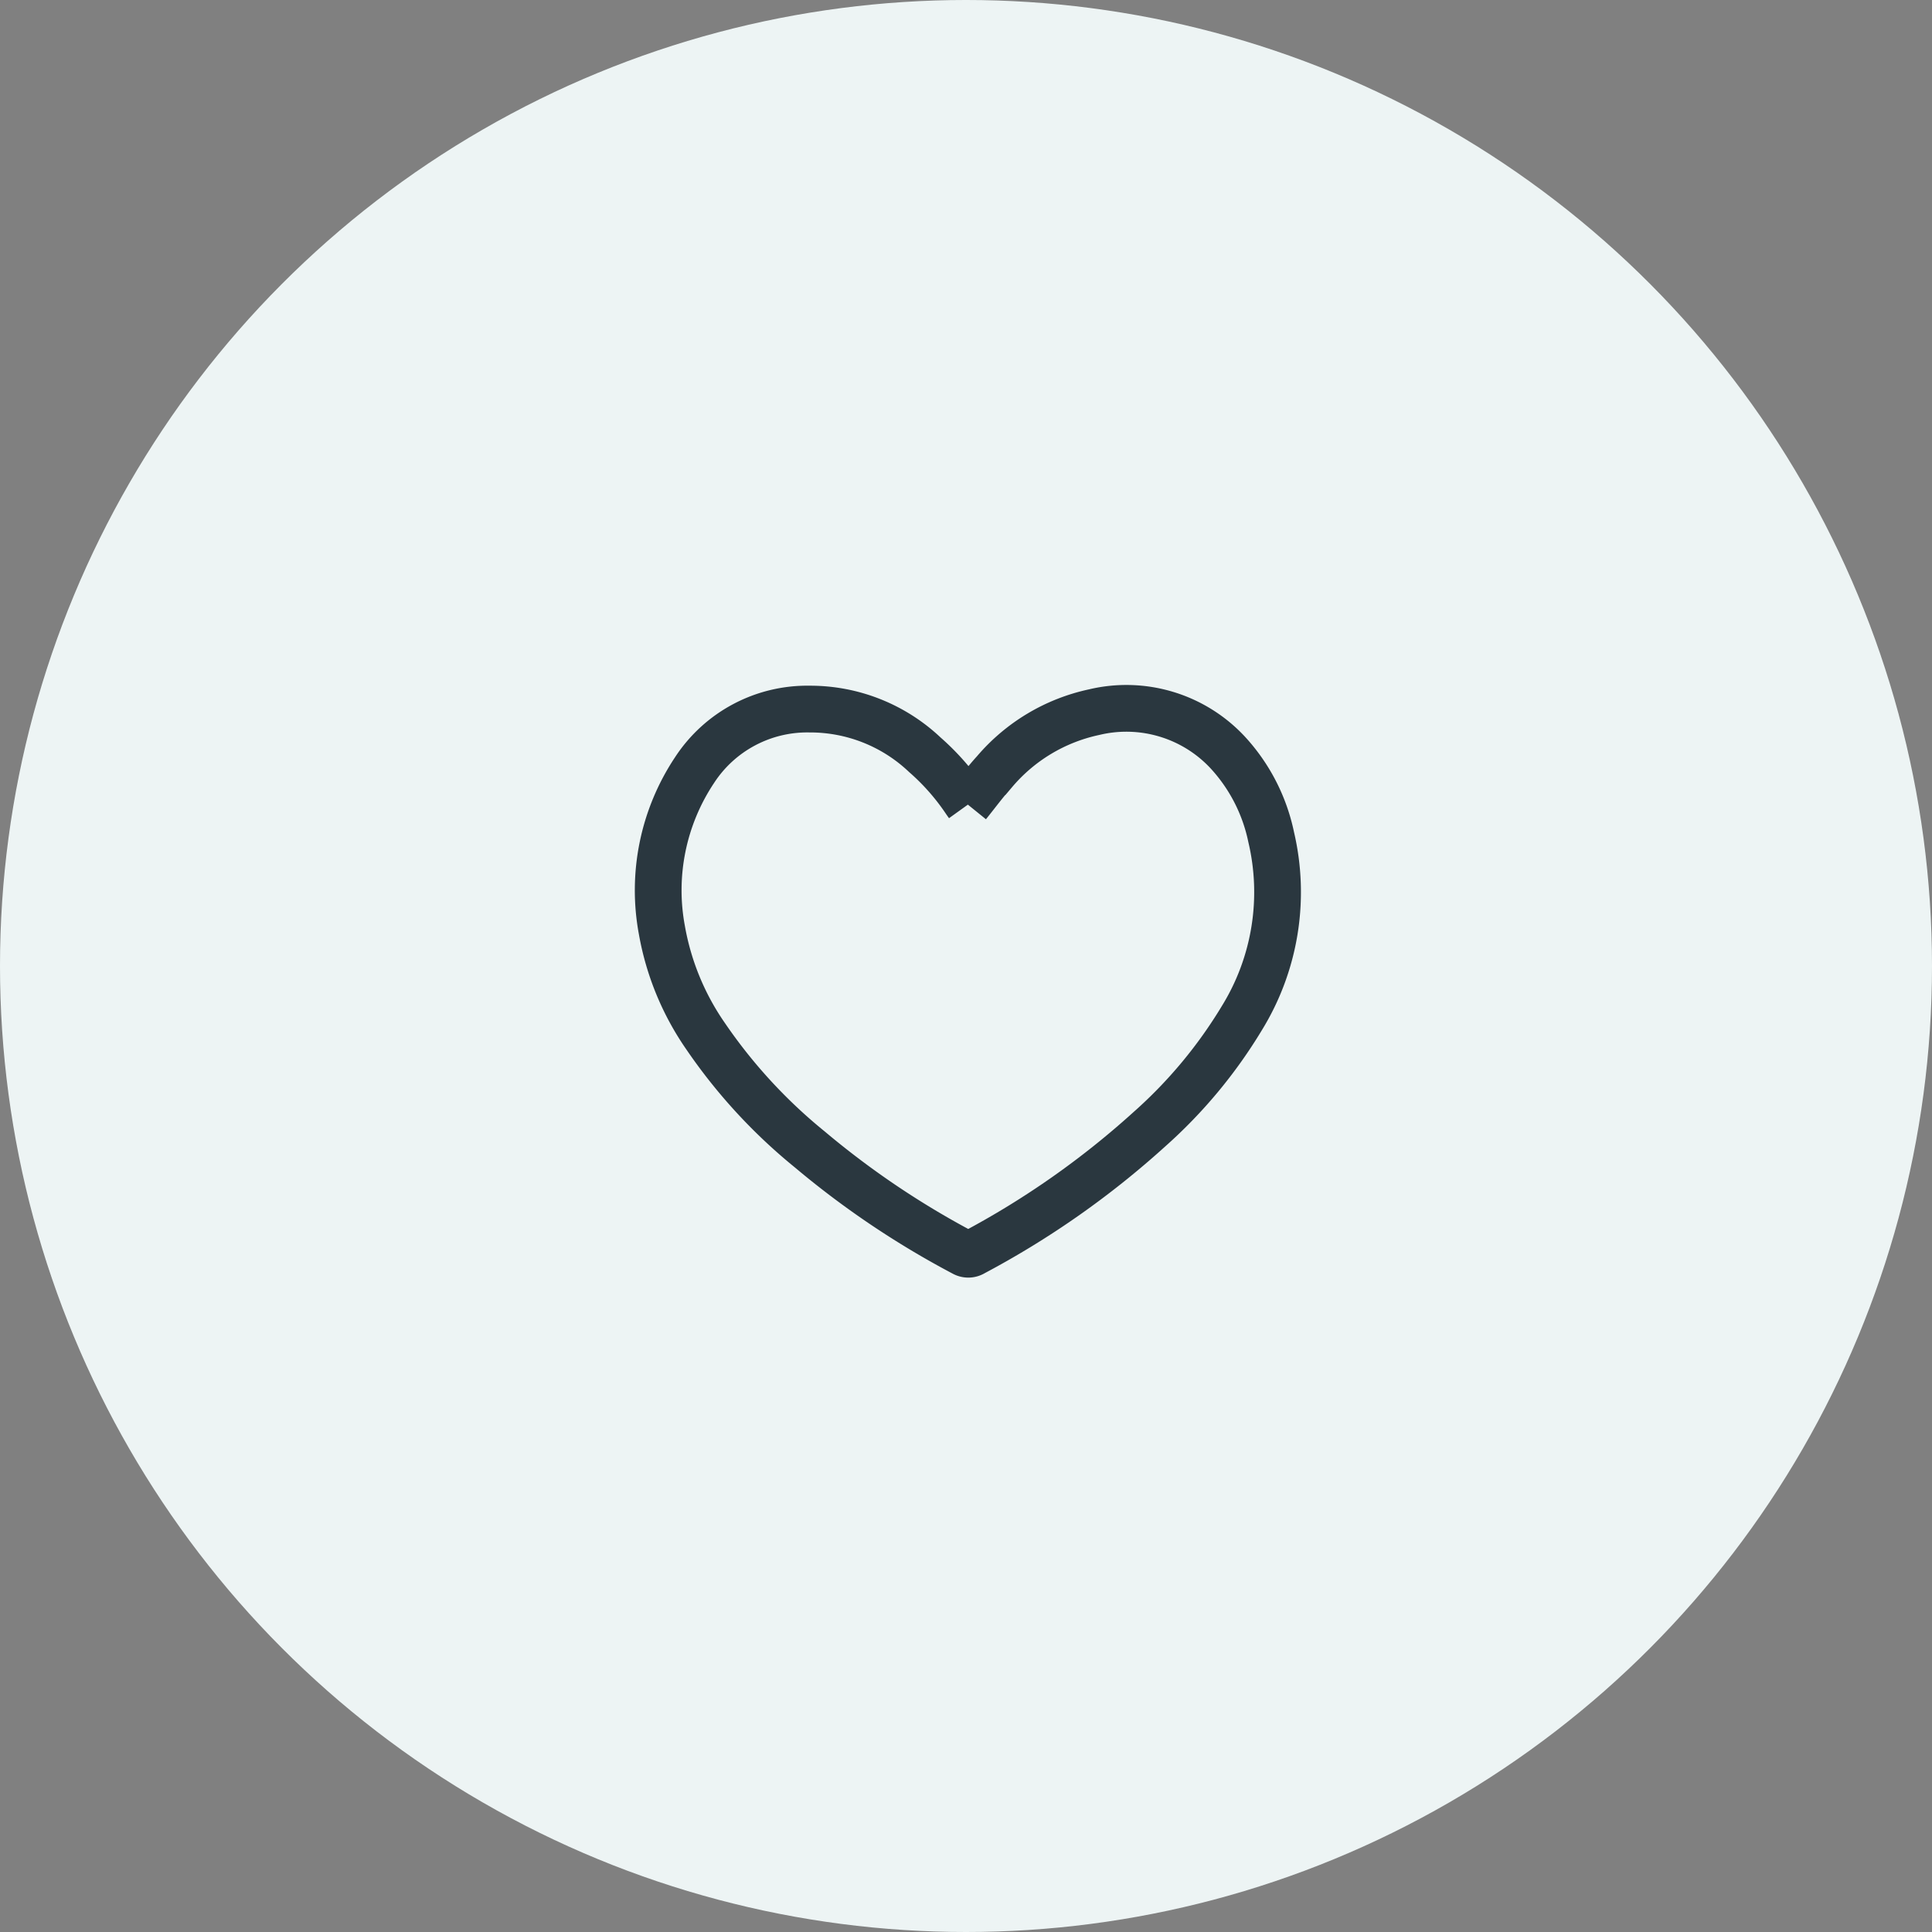
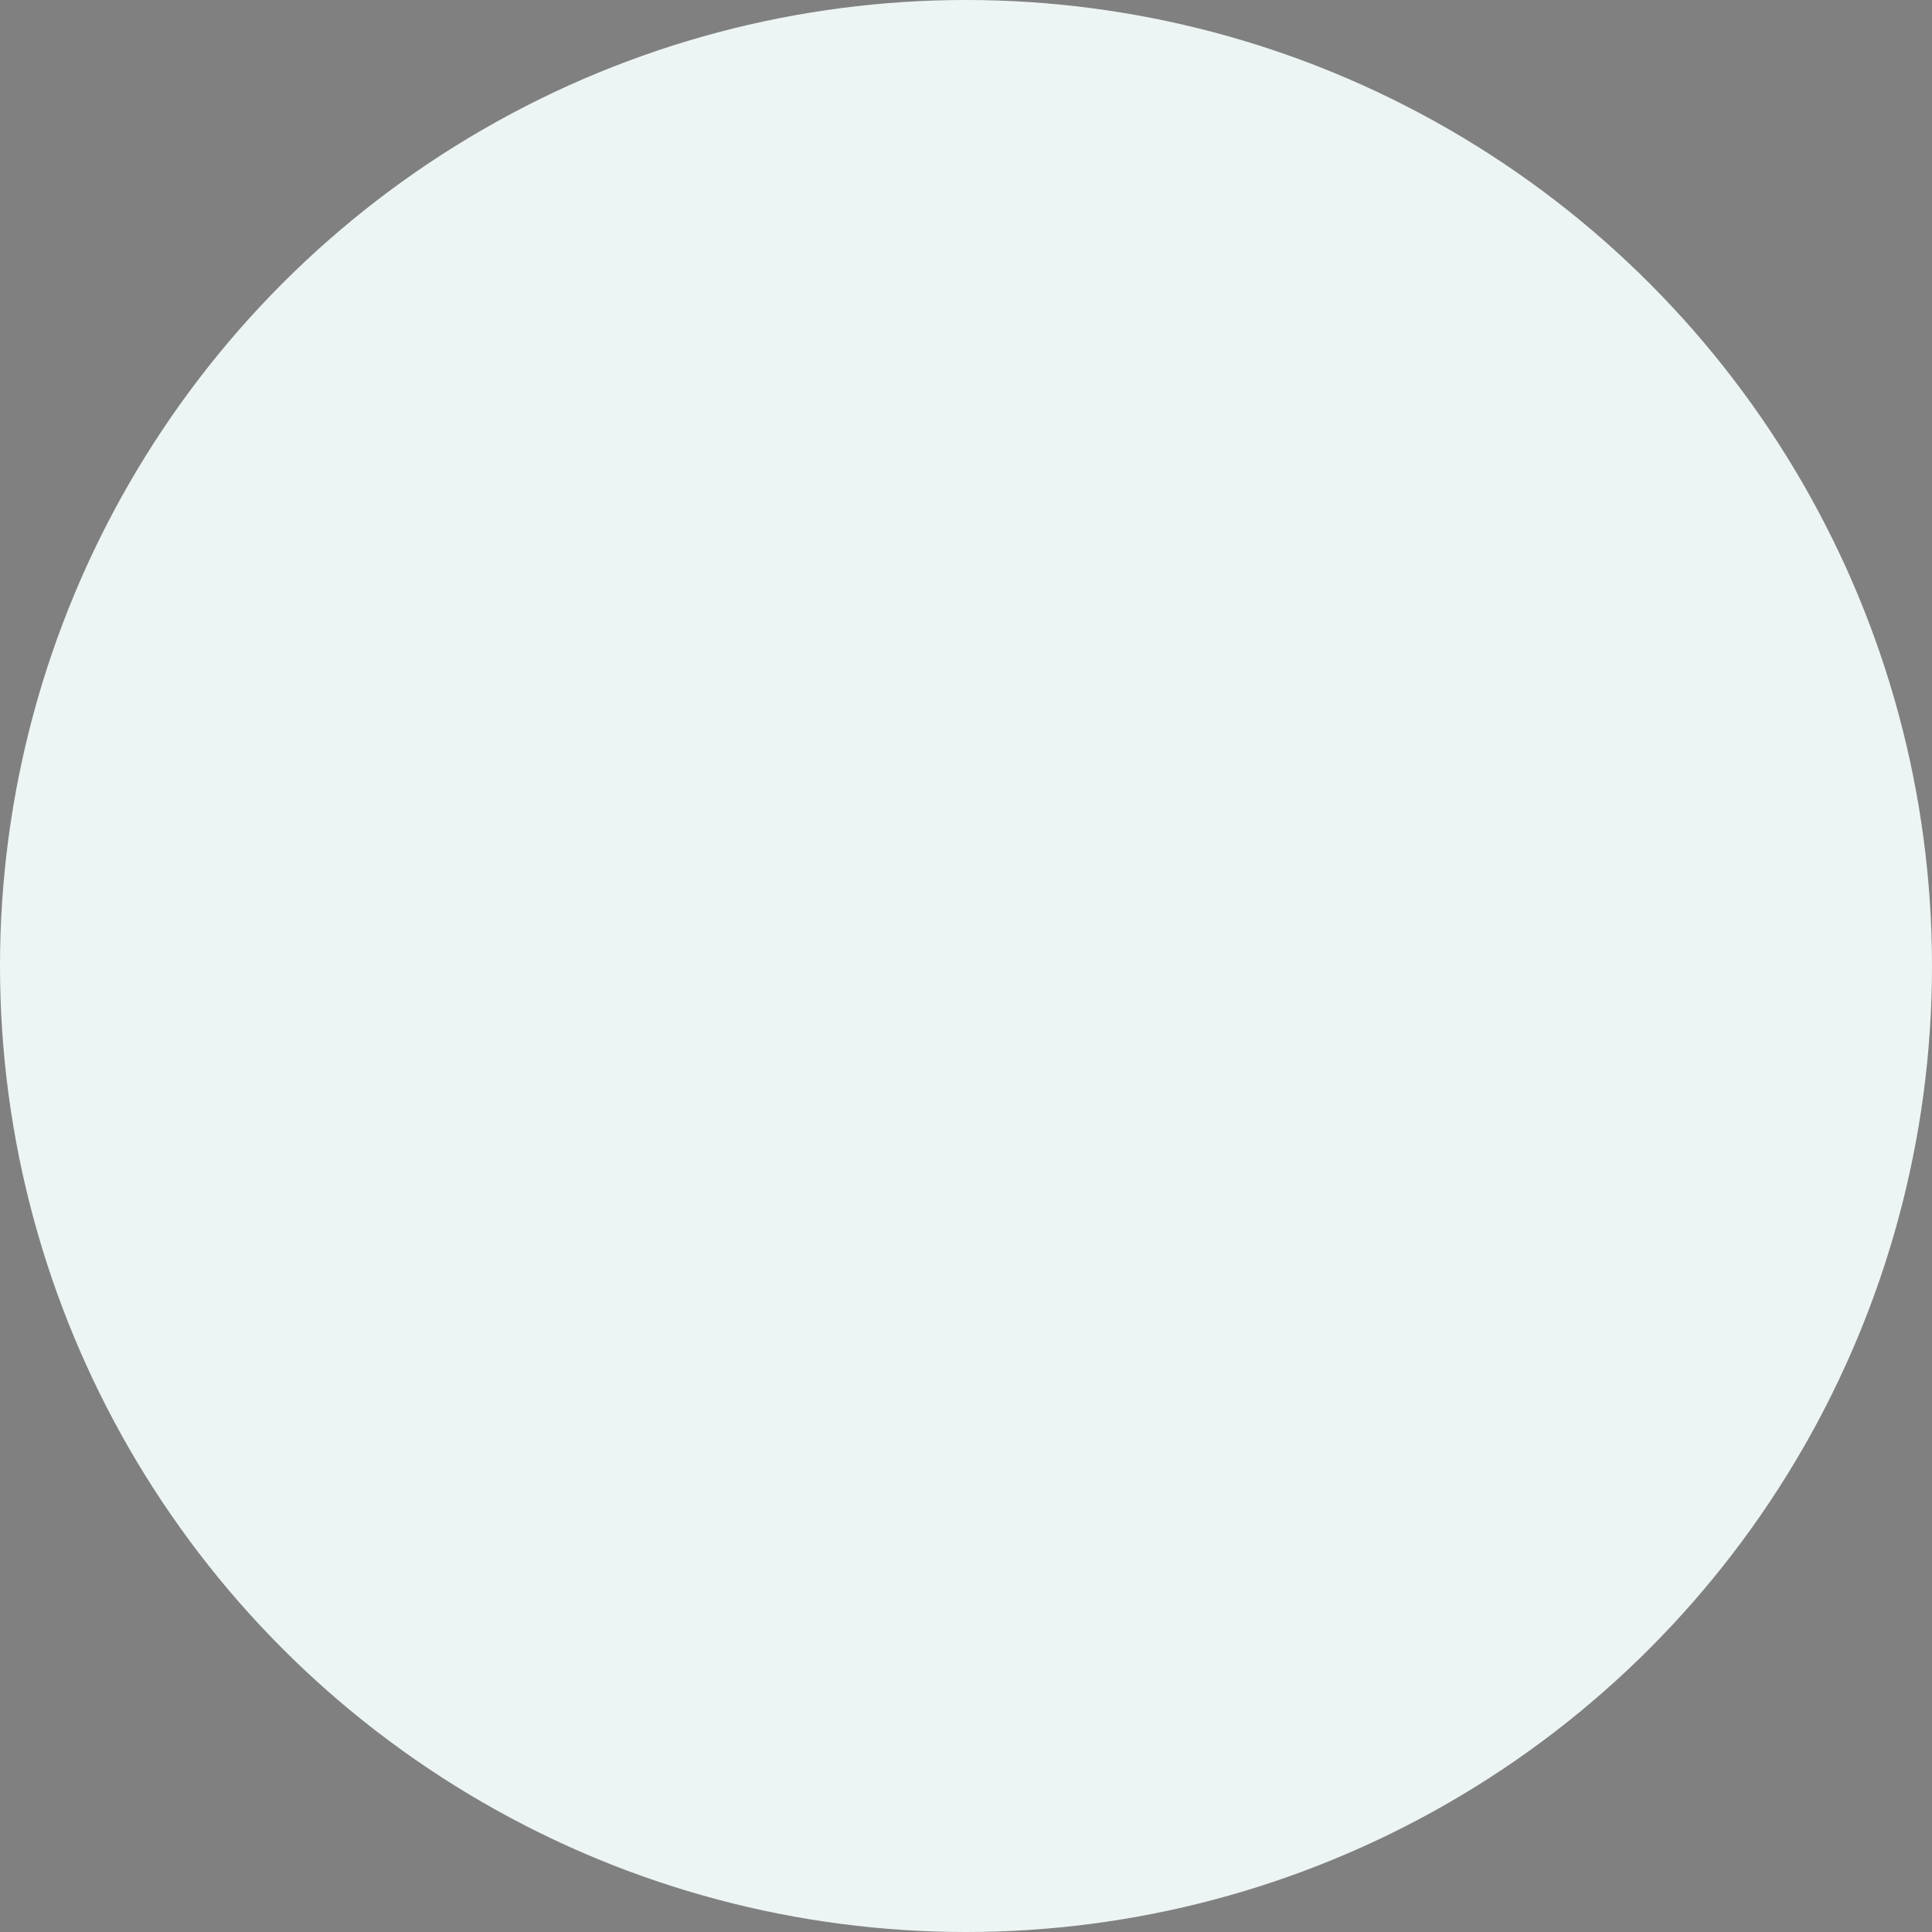
<svg xmlns="http://www.w3.org/2000/svg" width="62" height="62" viewBox="0 0 62 62">
  <rect x="0" y="0" width="62" height="62" fill="#808080" stroke="none" />
  <g id="Group_27457" data-name="Group 27457" transform="translate(-753 -4225)">
    <g id="Group_27445" data-name="Group 27445">
      <circle id="Ellipse_2507" data-name="Ellipse 2507" cx="31" cy="31" r="31" transform="translate(753 4225)" fill="#edf4f4" />
    </g>
-     <path id="Path_54717" data-name="Path 54717" d="M9.916,3.07c.292-.361.555-.723.856-1.051A5.779,5.779,0,0,1,13.97.105,4.442,4.442,0,0,1,18.259,1.4a5.712,5.712,0,0,1,1.392,2.708,7.707,7.707,0,0,1-.94,5.816,15.387,15.387,0,0,1-2.965,3.564,27.86,27.86,0,0,1-5.653,3.966.3.3,0,0,1-.31.007,27.874,27.874,0,0,1-4.938-3.324,17.067,17.067,0,0,1-3.334-3.621A8.586,8.586,0,0,1,.1,7.1,6.957,6.957,0,0,1,1.147,1.966,4.315,4.315,0,0,1,4.839.006a5.35,5.35,0,0,1,3.7,1.467,7.549,7.549,0,0,1,1.3,1.478c.027.04.056.08.084.119" transform="translate(774.141 4247.749)" fill="none" stroke="#2a373f" stroke-width="1.5" />
  </g>
</svg>